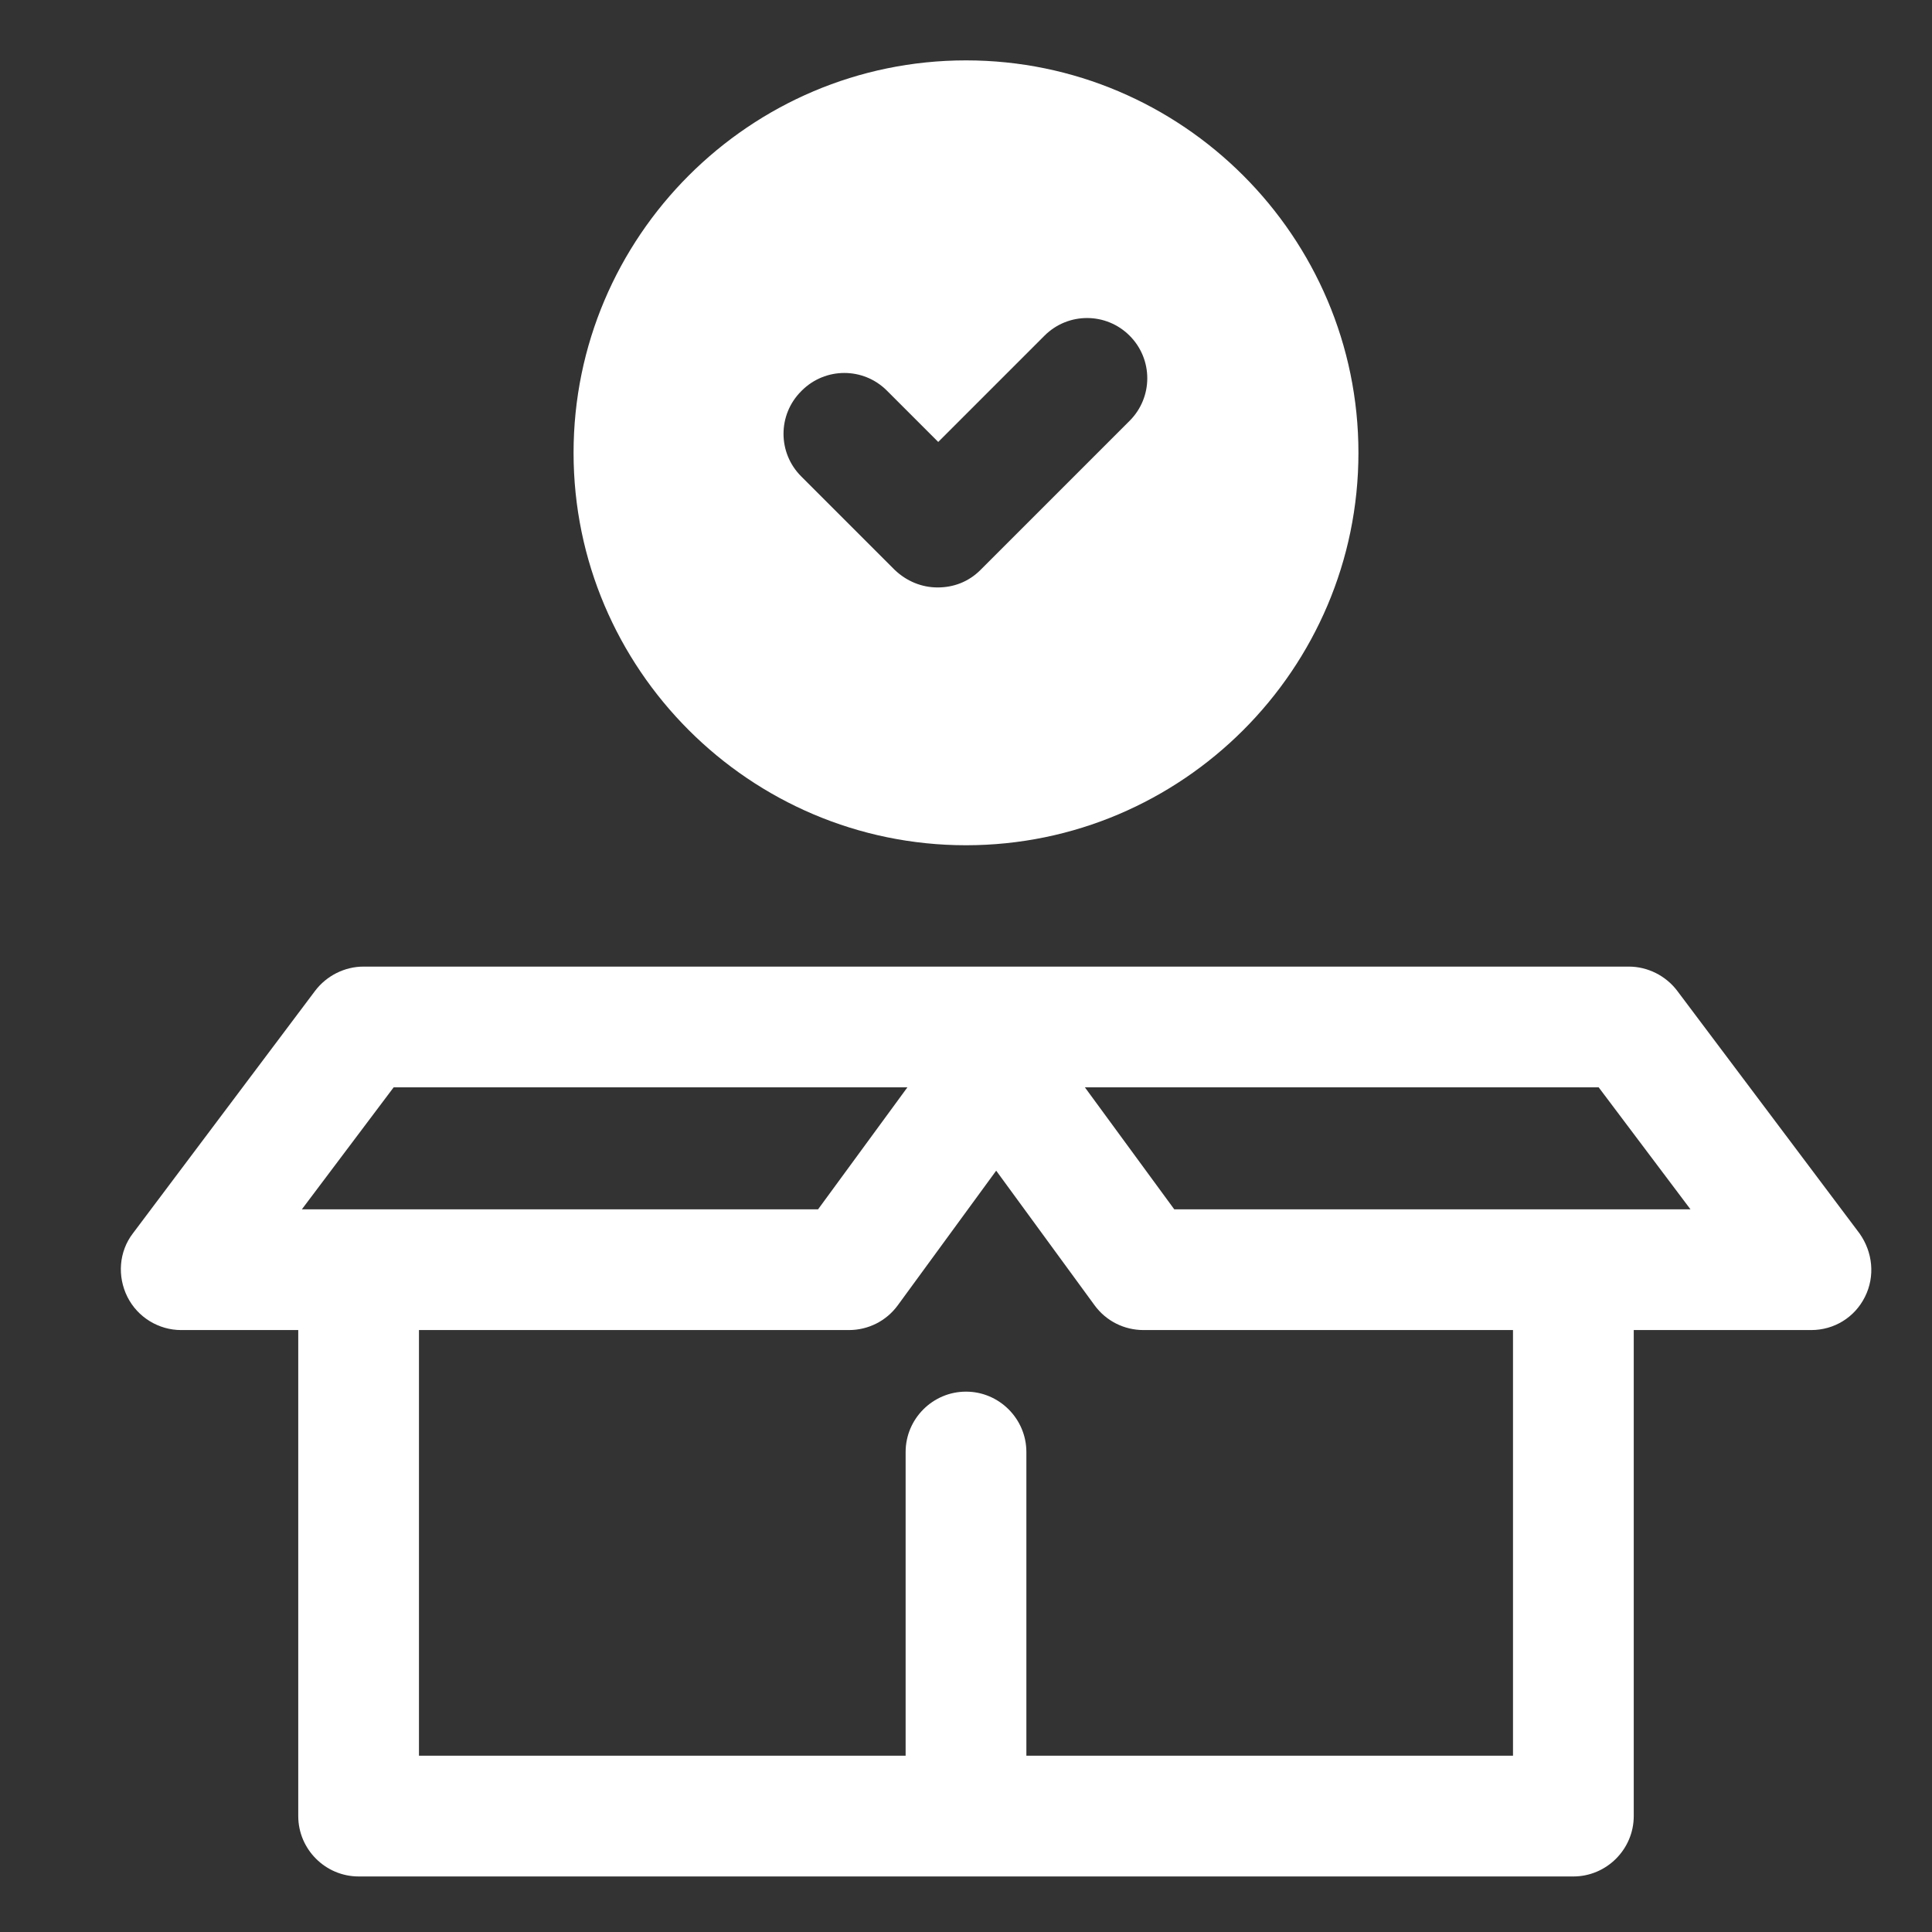
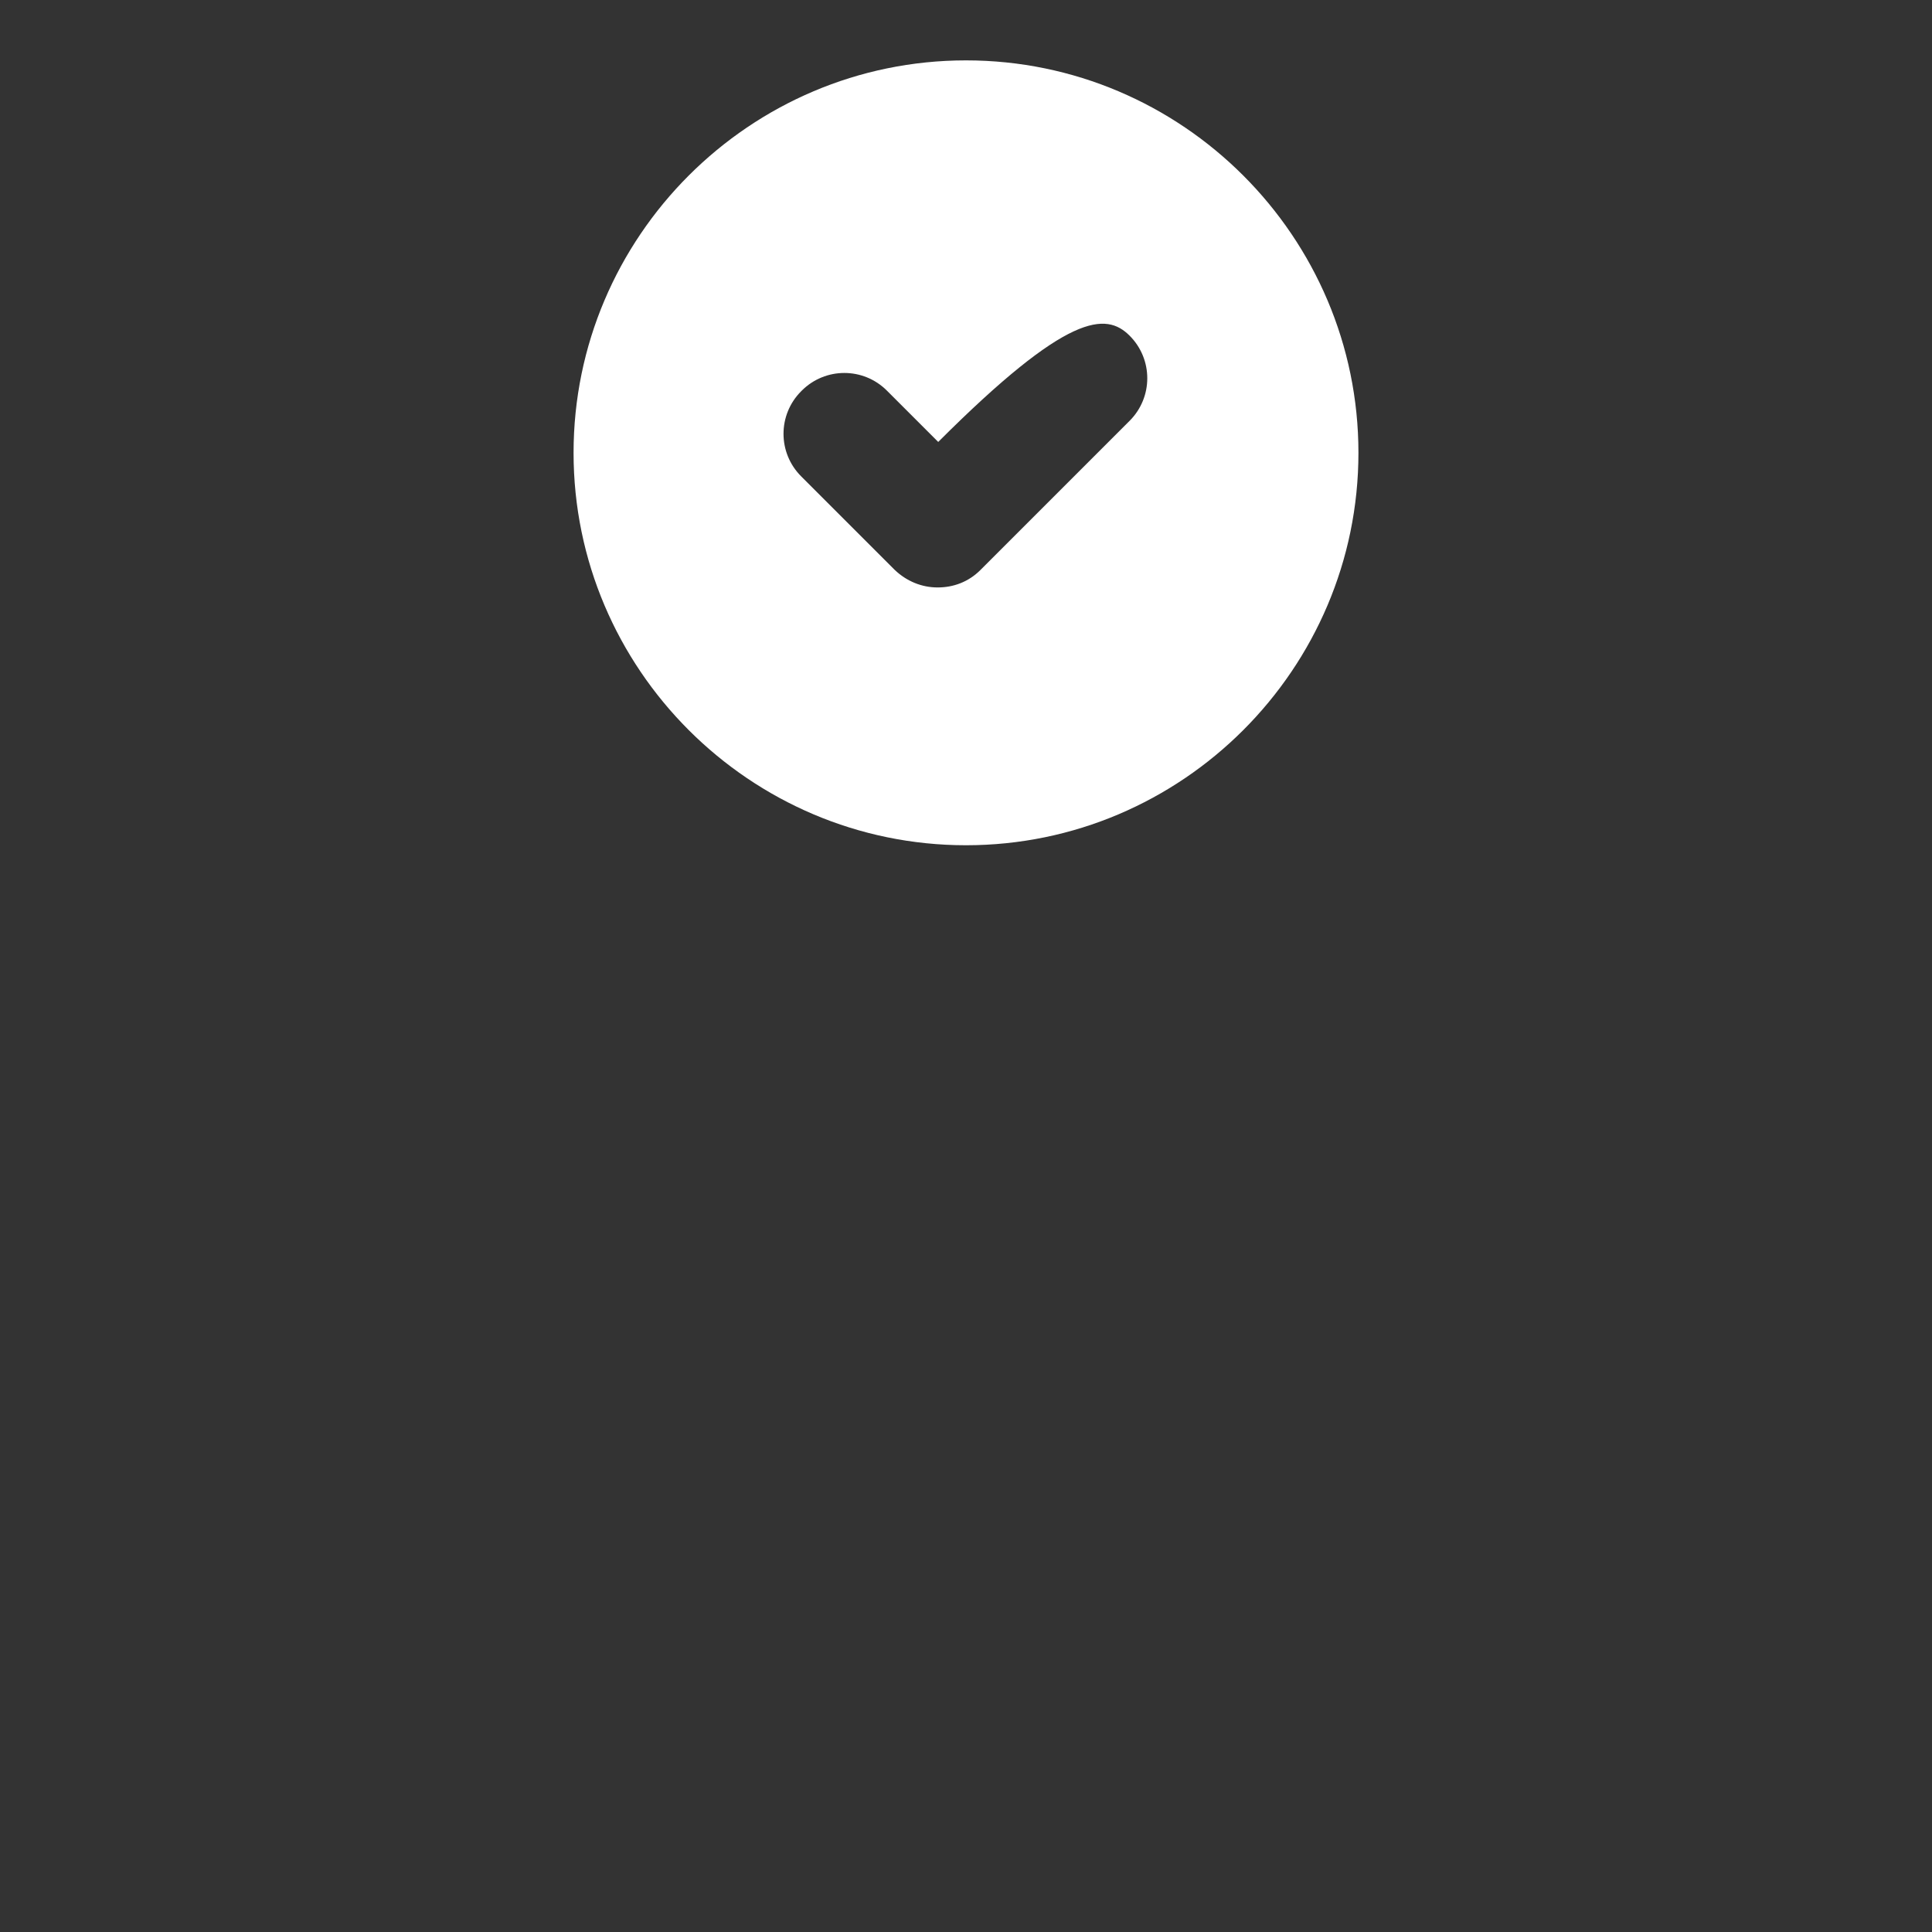
<svg xmlns="http://www.w3.org/2000/svg" width="48" height="48" viewBox="0 0 48 48" fill="none">
  <rect x="0" y="0" width="48" height="48" fill="#333333" stroke="none" />
-   <path d="M46.2 30.645L41.669 24.615C41.385 24.24 40.934 24.015 40.469 24.015H9.03C8.565 24.015 8.115 24.24 7.83 24.615L3.3 30.645C2.955 31.095 2.91 31.71 3.165 32.22C3.42 32.73 3.945 33.045 4.5 33.045H7.41V45.12C7.41 45.945 8.085 46.62 8.91 46.62H39.09C39.914 46.62 40.59 45.945 40.59 45.12V33.045H44.999C45.569 33.045 46.08 32.73 46.334 32.22C46.59 31.71 46.529 31.11 46.2 30.645ZM9.78 27.015H22.544L20.325 30.045H7.5L9.78 27.015ZM37.59 43.62H25.5V36.075C25.5 35.25 24.825 34.575 24 34.575C23.174 34.575 22.5 35.25 22.5 36.075V43.62H10.409V33.045H21.09C21.57 33.045 22.02 32.82 22.305 32.43L24.75 29.085L27.195 32.43C27.48 32.82 27.93 33.045 28.41 33.045H37.59V43.62ZM29.174 30.045L26.954 27.015H39.719L41.999 30.045H29.16H29.174Z" fill="white" />
-   <path d="M24 21C29.37 21 33.75 16.62 33.75 11.25C33.75 5.88 29.37 1.5 24 1.5C18.63 1.5 14.25 5.88 14.25 11.25C14.25 16.62 18.63 21 24 21ZM19.92 9.705C20.505 9.12 21.45 9.12 22.035 9.705L23.31 10.98L25.95 8.34C26.535 7.755 27.48 7.755 28.065 8.34C28.65 8.925 28.65 9.87 28.065 10.455L24.36 14.16C24.06 14.46 23.685 14.595 23.295 14.595C22.905 14.595 22.53 14.445 22.23 14.16L19.905 11.835C19.32 11.25 19.32 10.305 19.905 9.72L19.92 9.705Z" fill="white" />
+   <path d="M24 21C29.37 21 33.75 16.62 33.75 11.25C33.75 5.88 29.37 1.5 24 1.5C18.63 1.5 14.25 5.88 14.25 11.25C14.25 16.62 18.63 21 24 21ZM19.92 9.705C20.505 9.12 21.45 9.12 22.035 9.705L23.31 10.98C26.535 7.755 27.48 7.755 28.065 8.34C28.65 8.925 28.65 9.87 28.065 10.455L24.36 14.16C24.06 14.46 23.685 14.595 23.295 14.595C22.905 14.595 22.53 14.445 22.23 14.16L19.905 11.835C19.32 11.25 19.32 10.305 19.905 9.72L19.92 9.705Z" fill="white" />
</svg>